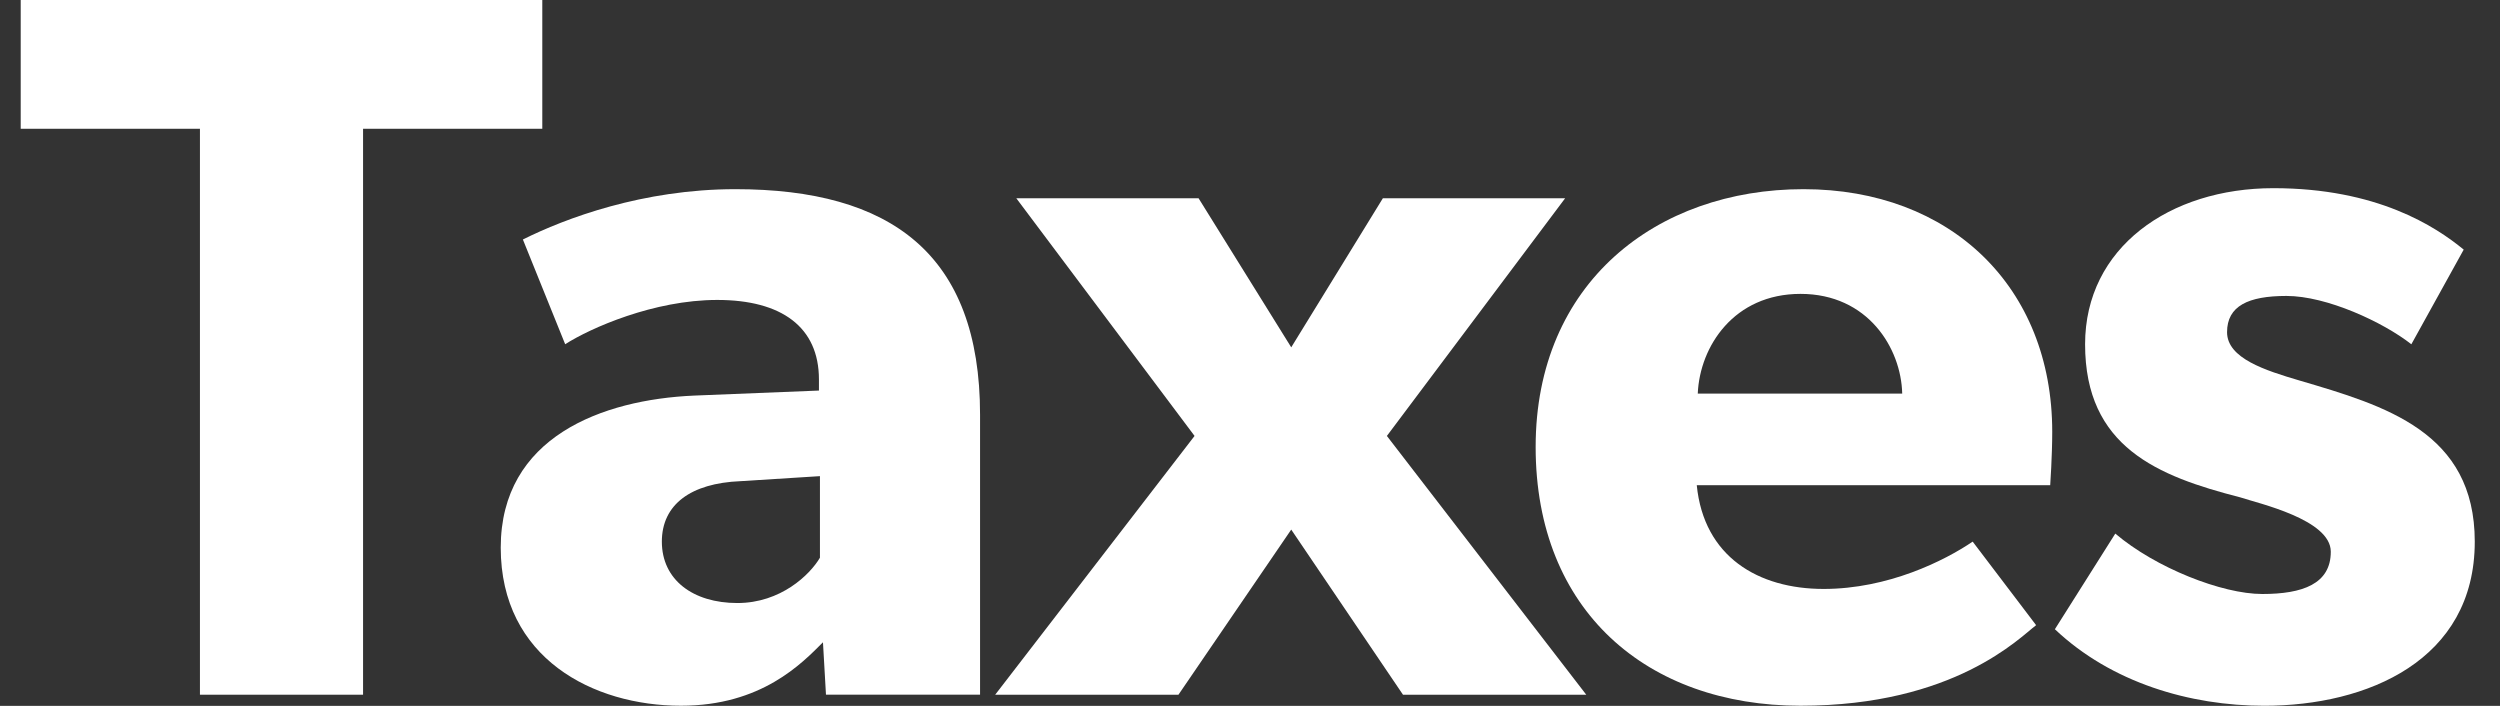
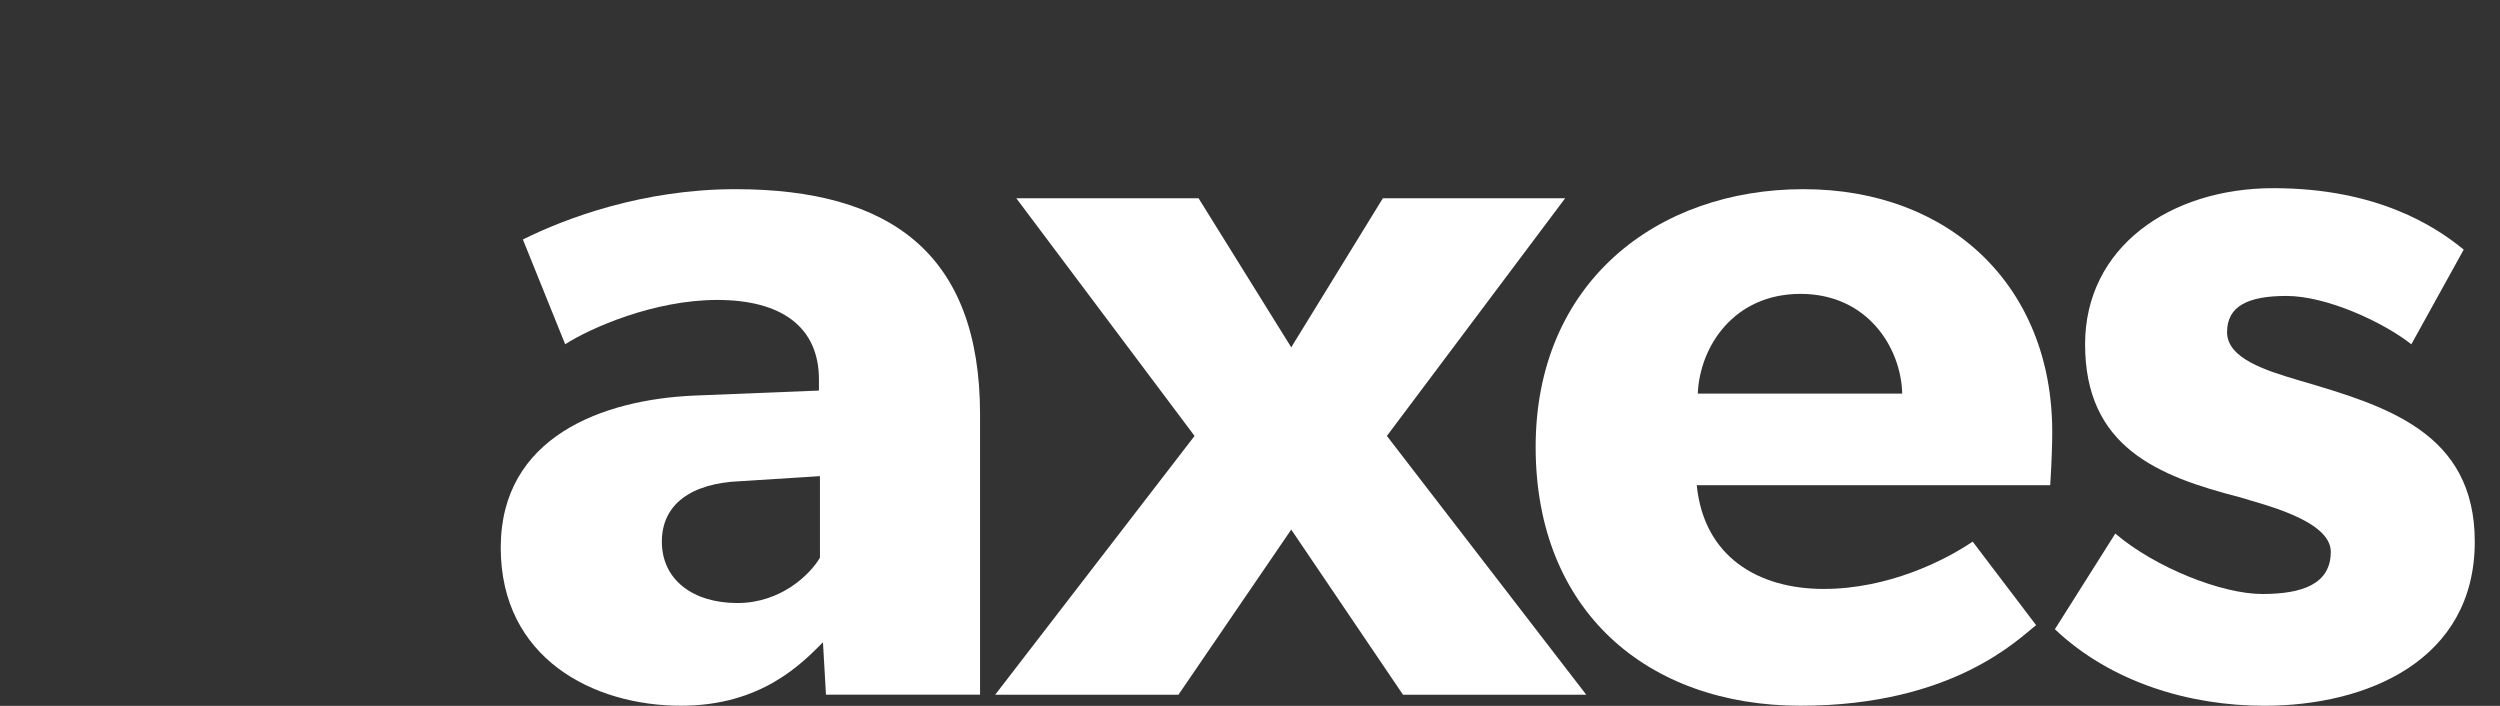
<svg xmlns="http://www.w3.org/2000/svg" width="85" height="24" viewBox="0 0 85 24" fill="none">
  <rect x="0" y="0" width="85" height="24" fill="#333333" stroke="none" />
  <path d="M84.142 18.416C84.142 22.456 80.479 23.996 76.987 23.996C74.454 23.996 71.783 23.209 69.866 21.394L71.92 18.142C73.289 19.306 75.549 20.196 76.918 20.196C78.288 20.196 79.247 19.854 79.247 18.758C79.247 17.662 76.782 17.115 76.165 16.909C73.358 16.19 70.893 15.197 70.893 11.705C70.893 8.418 73.769 6.398 77.295 6.398C80.822 6.398 82.807 7.699 83.766 8.487L81.986 11.705C81.027 10.952 79.11 10.062 77.74 10.062C76.439 10.062 75.72 10.404 75.72 11.294C75.72 12.184 77.021 12.595 78.185 12.938C81.095 13.794 84.142 14.684 84.142 18.416Z" fill="white" />
  <path d="M69.776 14.683C69.776 15.504 69.707 16.497 69.707 16.497H57.69C57.93 18.928 59.779 20.024 62.004 20.024C64.195 20.024 66.113 19.065 67.071 18.415L69.228 21.256C68.68 21.667 66.455 23.995 61.217 23.995C56.013 23.995 52.212 20.777 52.212 15.196C52.212 9.616 56.321 6.432 61.319 6.432C66.318 6.432 69.776 9.753 69.776 14.683ZM64.675 13.382C64.64 11.841 63.511 9.992 61.217 9.992C58.957 9.992 57.793 11.773 57.724 13.382H64.675Z" fill="white" />
  <path d="M53.933 23.621H47.702L43.902 18.006L40.067 23.621H33.836L40.615 14.822L34.555 6.742H40.752L43.902 11.809L47.017 6.742H53.214L47.154 14.822L53.933 23.621Z" fill="white" />
  <path d="M33.322 23.619H28.083L27.981 21.838C27.262 22.557 25.892 23.995 23.153 23.995C20.175 23.995 17.025 22.386 17.025 18.62C17.025 14.854 20.483 13.587 23.598 13.45L27.844 13.279V12.902C27.844 11.122 26.577 10.198 24.386 10.198C22.229 10.198 20.072 11.156 19.216 11.704L17.778 8.143C19.216 7.425 21.852 6.432 25.002 6.432C30.275 6.432 33.322 8.623 33.322 14.101V23.619ZM27.878 16.189L25.173 16.36C23.496 16.429 22.503 17.148 22.503 18.415C22.503 19.716 23.564 20.503 25.071 20.503C26.543 20.503 27.536 19.544 27.878 18.962V16.189Z" fill="white" />
-   <path d="M18.438 4.378H12.344V23.62H6.798V4.378H0.704V-0.004H18.438V4.378Z" fill="white" />
</svg>